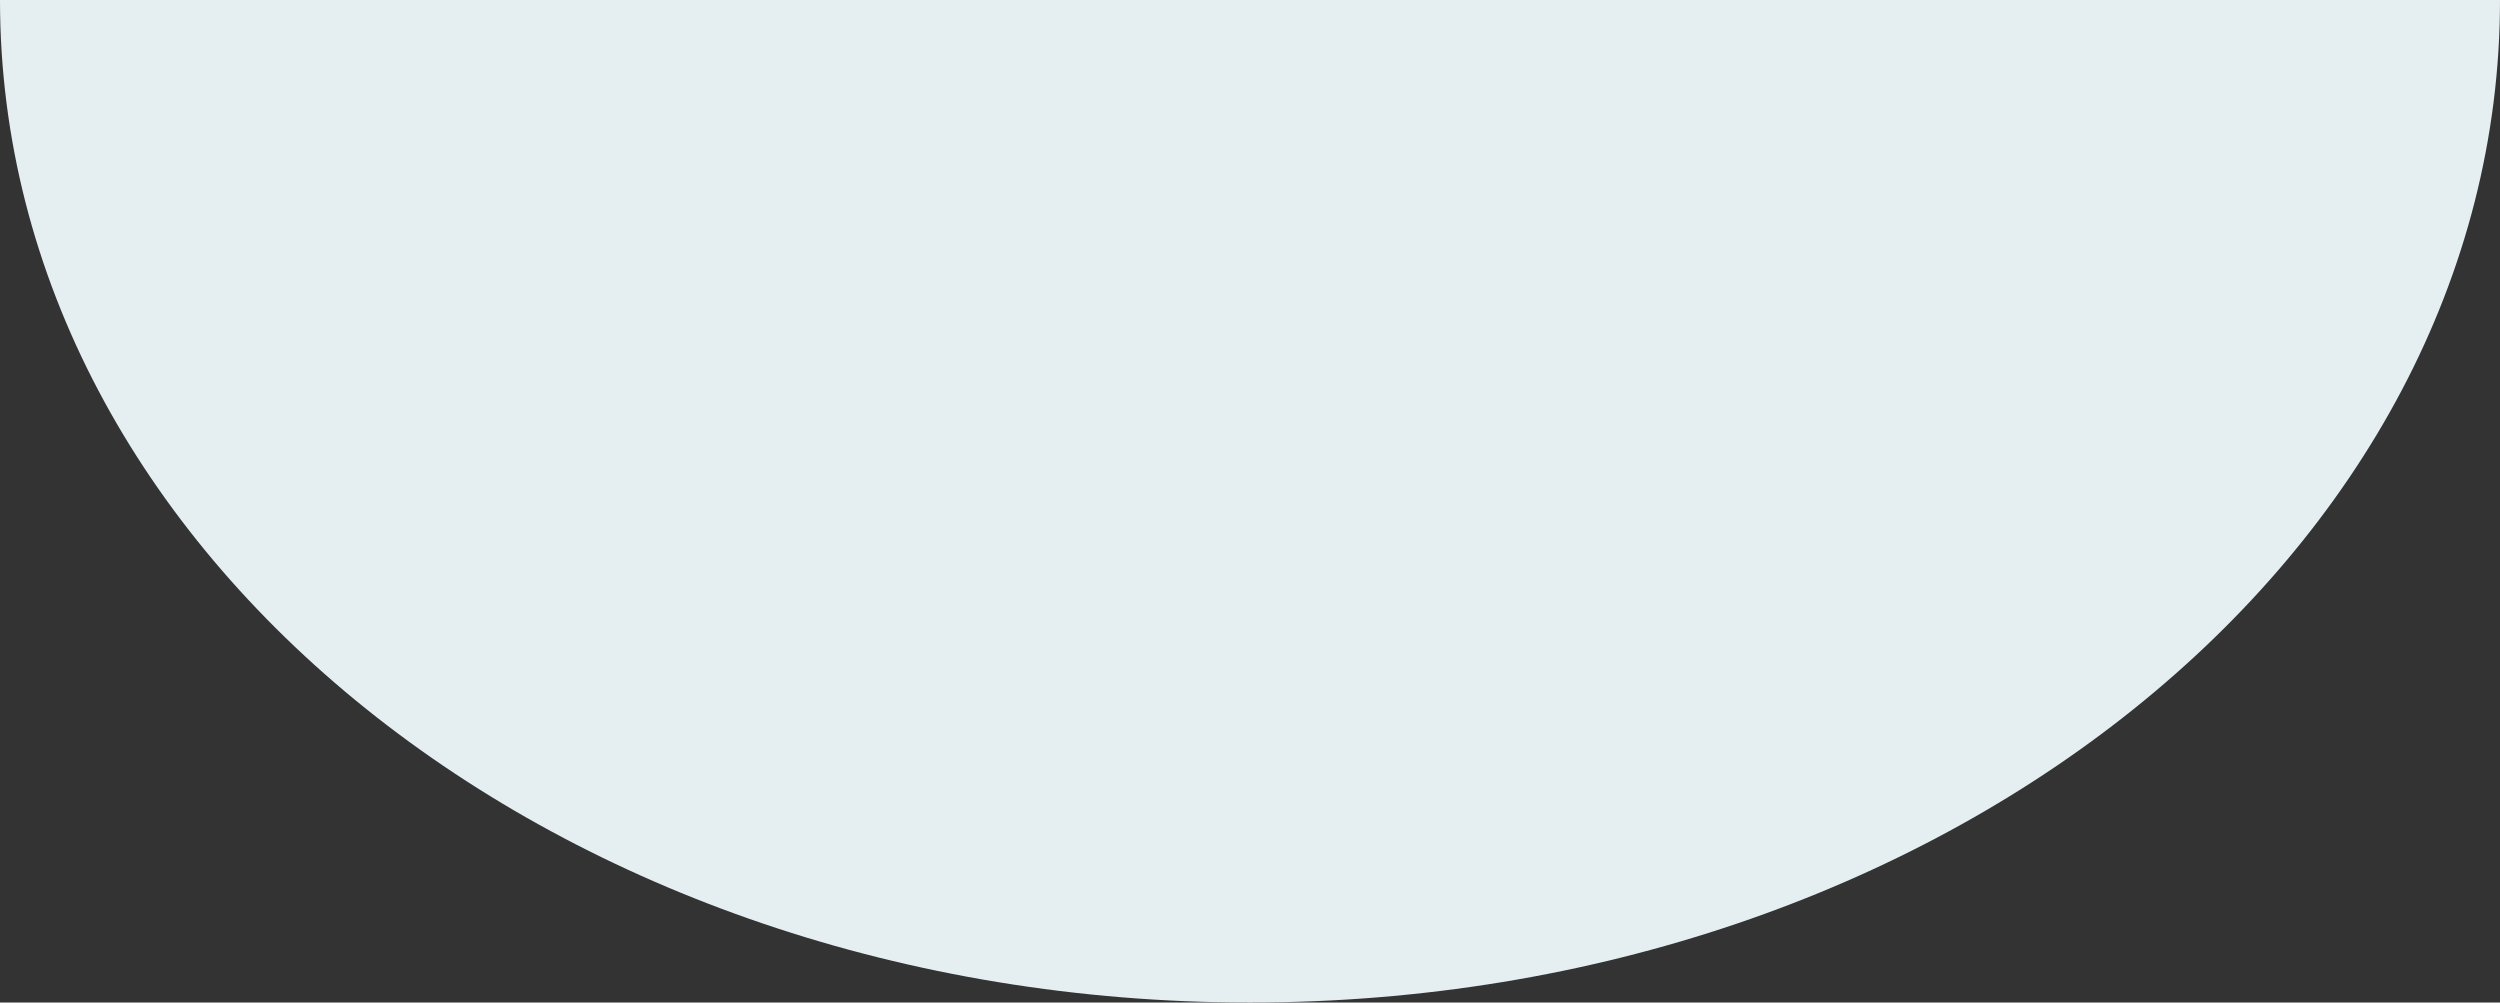
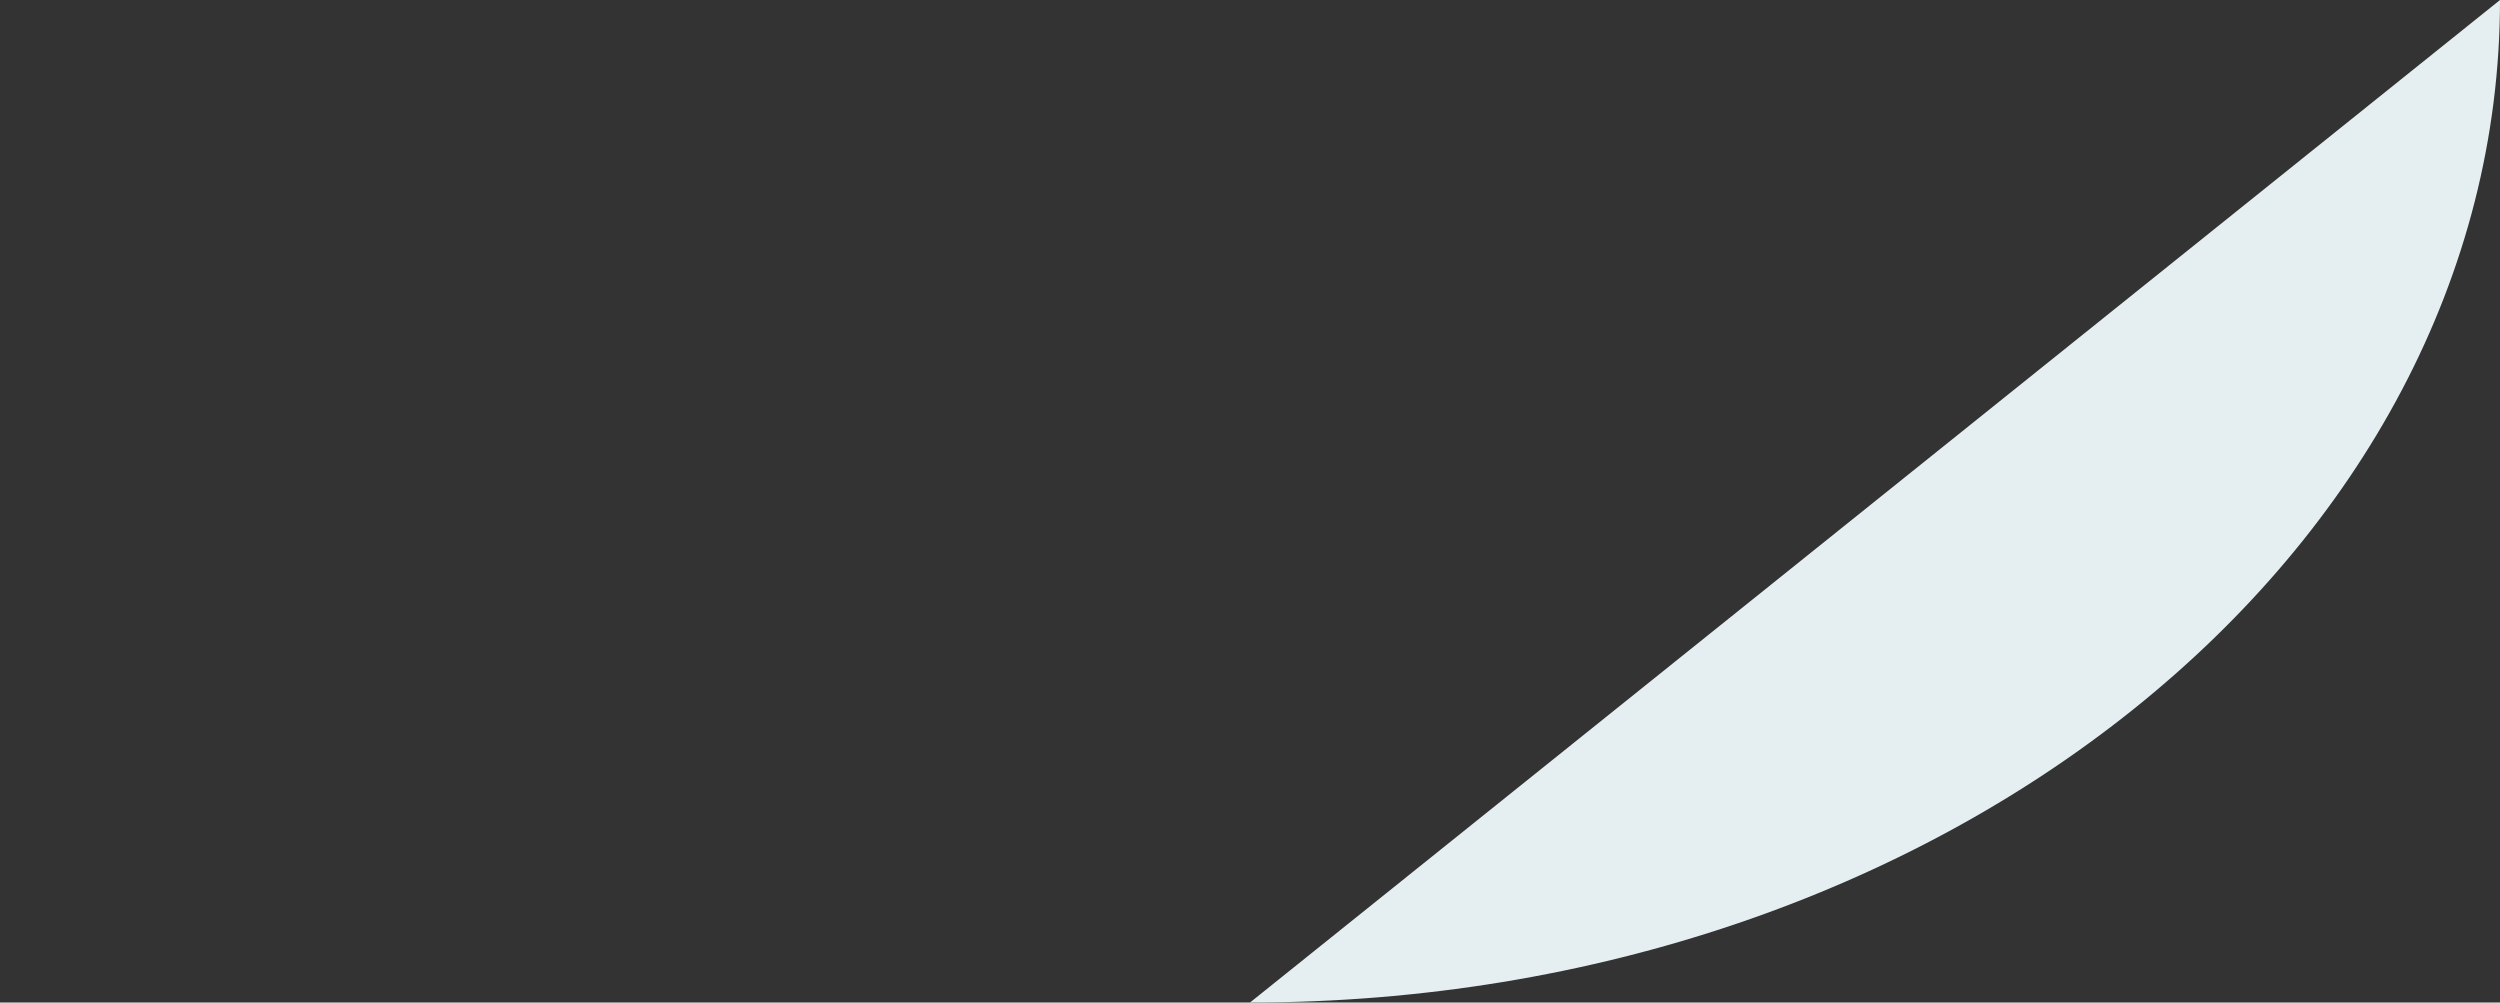
<svg xmlns="http://www.w3.org/2000/svg" id="_Слой_1" data-name="Слой 1" viewBox="0 0 298 119.5">
  <rect x="0" y="0" width="298" height="119.5" fill="#333333" stroke="none" />
  <defs>
    <style> .cls-1 { fill: #e5eef1; } </style>
  </defs>
-   <path class="cls-1" d="m298,0c0,66-66.71,119.5-149,119.5S0,66,0,0" />
+   <path class="cls-1" d="m298,0c0,66-66.71,119.5-149,119.5" />
</svg>